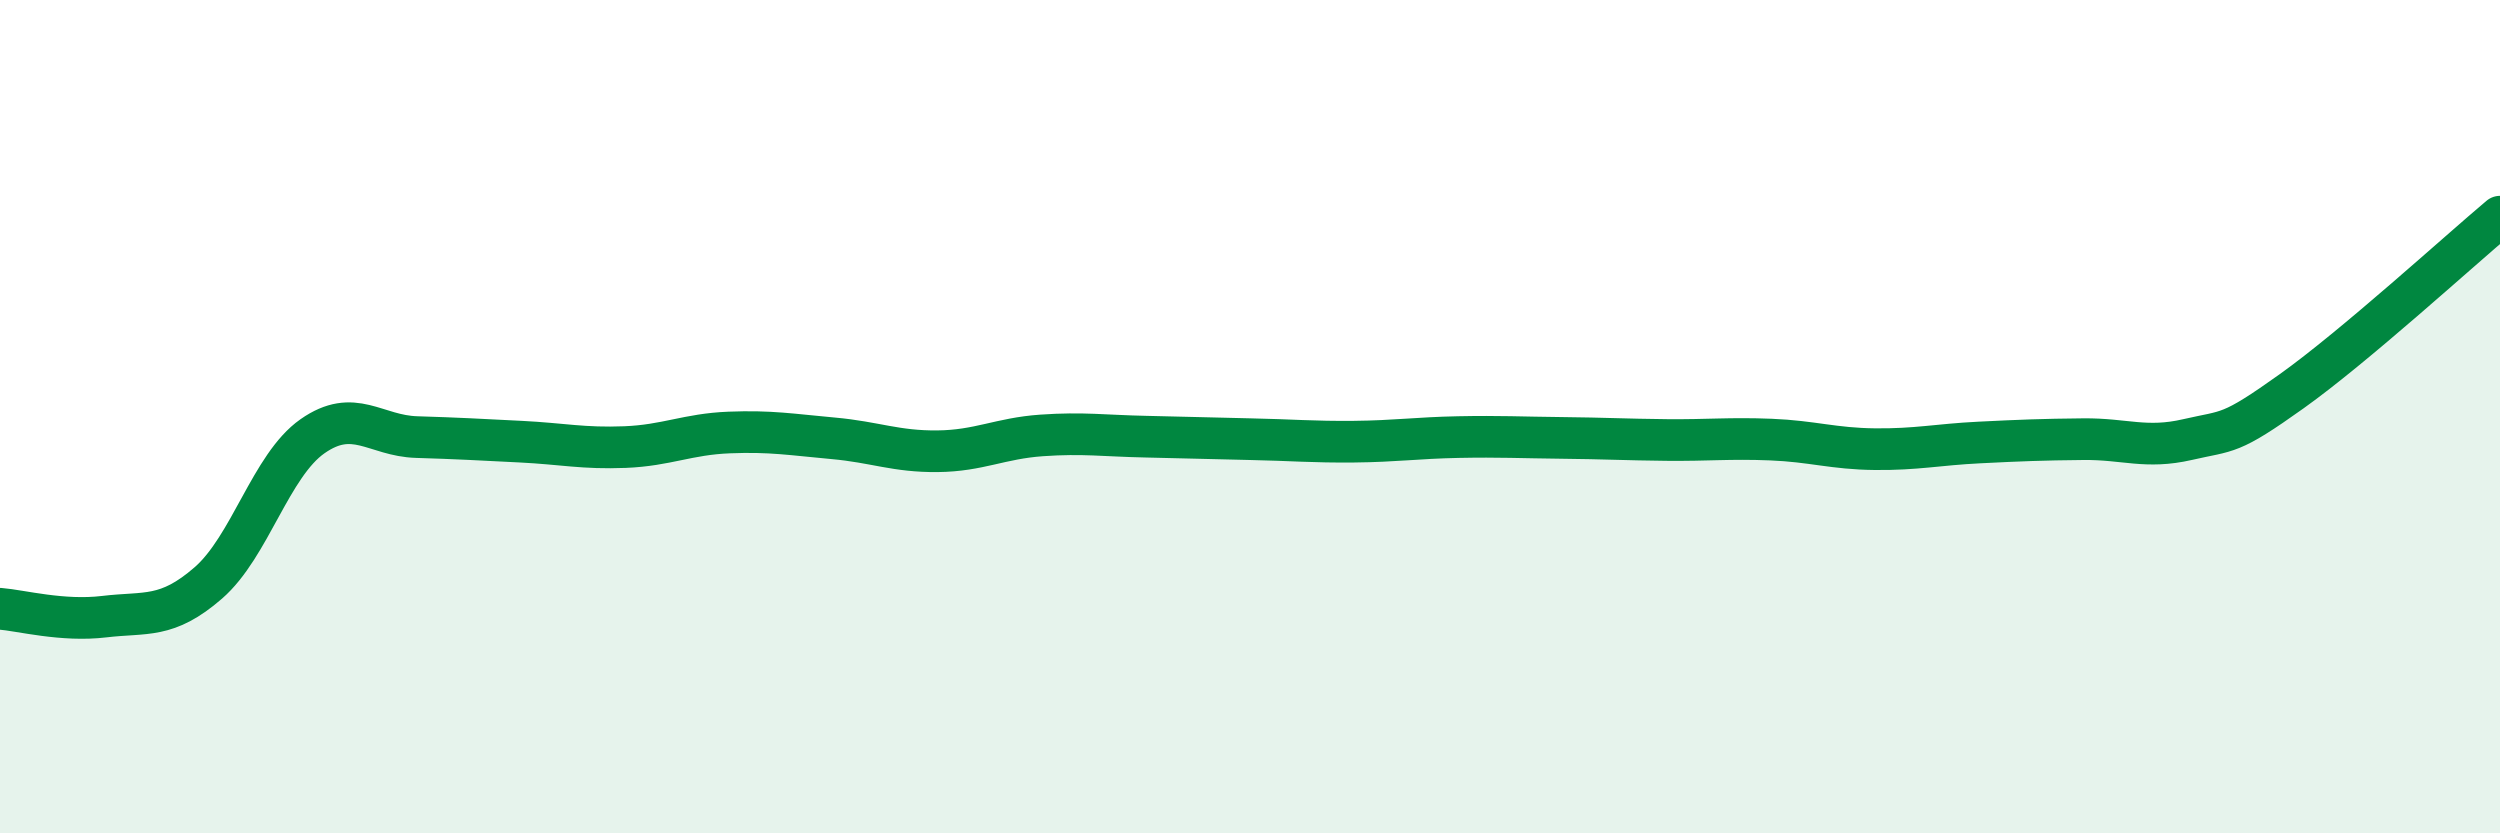
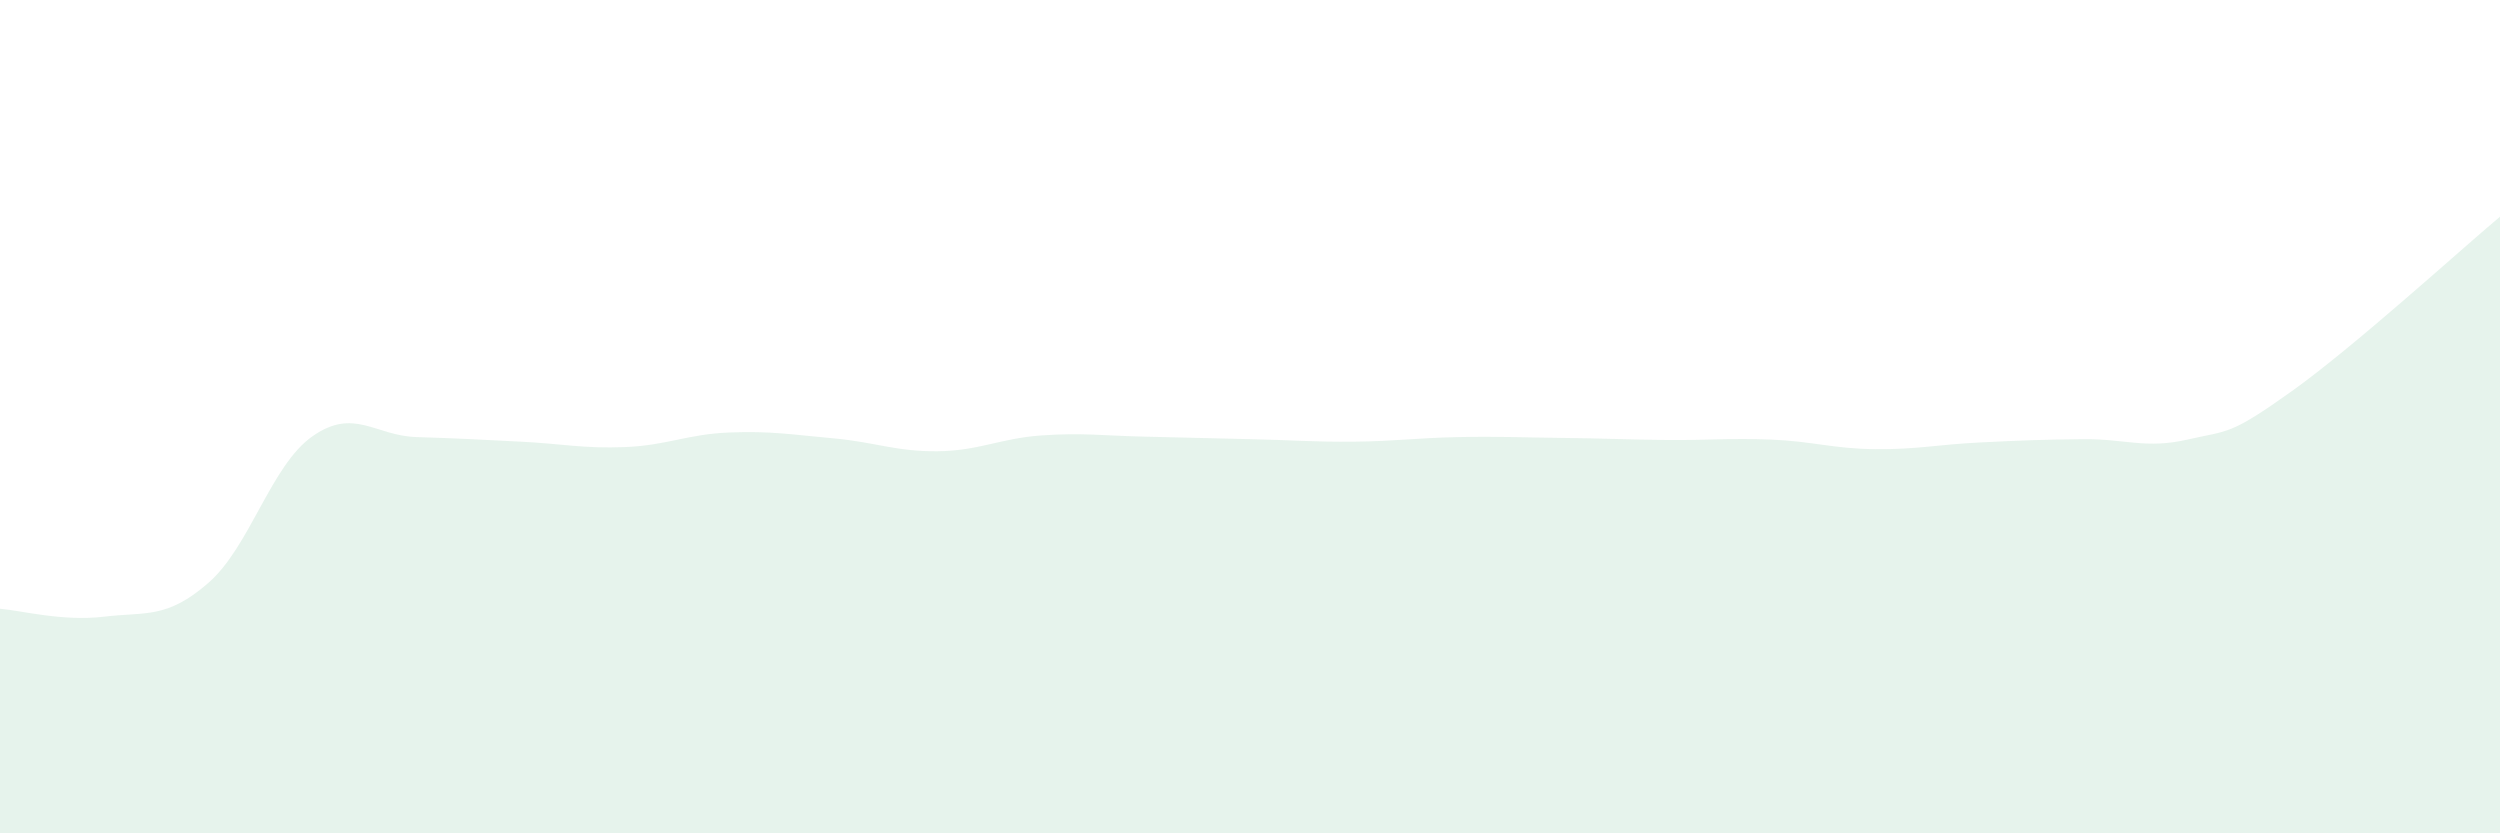
<svg xmlns="http://www.w3.org/2000/svg" width="60" height="20" viewBox="0 0 60 20">
  <path d="M 0,14.61 C 0.5,14.65 1.5,14.92 2.5,14.8 C 3.5,14.68 4,14.86 5,13.99 C 6,13.12 6.5,11.17 7.5,10.47 C 8.5,9.77 9,10.46 10,10.49 C 11,10.52 11.5,10.55 12.5,10.6 C 13.5,10.65 14,10.77 15,10.73 C 16,10.69 16.5,10.42 17.5,10.38 C 18.5,10.34 19,10.43 20,10.52 C 21,10.61 21.5,10.84 22.5,10.83 C 23.5,10.82 24,10.52 25,10.45 C 26,10.38 26.5,10.46 27.5,10.48 C 28.5,10.5 29,10.52 30,10.54 C 31,10.56 31.5,10.61 32.5,10.6 C 33.5,10.59 34,10.51 35,10.49 C 36,10.47 36.5,10.5 37.5,10.51 C 38.5,10.52 39,10.55 40,10.56 C 41,10.57 41.5,10.51 42.5,10.55 C 43.5,10.59 44,10.77 45,10.78 C 46,10.79 46.5,10.67 47.5,10.62 C 48.5,10.57 49,10.55 50,10.54 C 51,10.53 51.5,10.78 52.5,10.55 C 53.5,10.32 53.5,10.46 55,9.39 C 56.5,8.32 59,6.04 60,5.2L60 20L0 20Z" fill="#008740" opacity="0.1" stroke-linecap="round" stroke-linejoin="round" />
-   <path d="M 0,14.61 C 0.5,14.65 1.5,14.92 2.5,14.8 C 3.5,14.68 4,14.86 5,13.99 C 6,13.12 6.5,11.17 7.5,10.47 C 8.5,9.77 9,10.46 10,10.49 C 11,10.52 11.5,10.55 12.5,10.6 C 13.5,10.65 14,10.77 15,10.73 C 16,10.69 16.5,10.42 17.5,10.38 C 18.5,10.34 19,10.43 20,10.52 C 21,10.61 21.5,10.84 22.5,10.83 C 23.5,10.82 24,10.52 25,10.45 C 26,10.38 26.5,10.46 27.5,10.48 C 28.5,10.5 29,10.52 30,10.54 C 31,10.56 31.5,10.61 32.5,10.6 C 33.5,10.59 34,10.51 35,10.49 C 36,10.47 36.5,10.5 37.5,10.51 C 38.5,10.52 39,10.55 40,10.56 C 41,10.57 41.5,10.51 42.5,10.55 C 43.5,10.59 44,10.77 45,10.78 C 46,10.79 46.5,10.67 47.5,10.62 C 48.5,10.57 49,10.55 50,10.54 C 51,10.53 51.5,10.78 52.5,10.55 C 53.5,10.32 53.5,10.46 55,9.39 C 56.5,8.32 59,6.04 60,5.2" stroke="#008740" stroke-width="1" fill="none" stroke-linecap="round" stroke-linejoin="round" />
</svg>